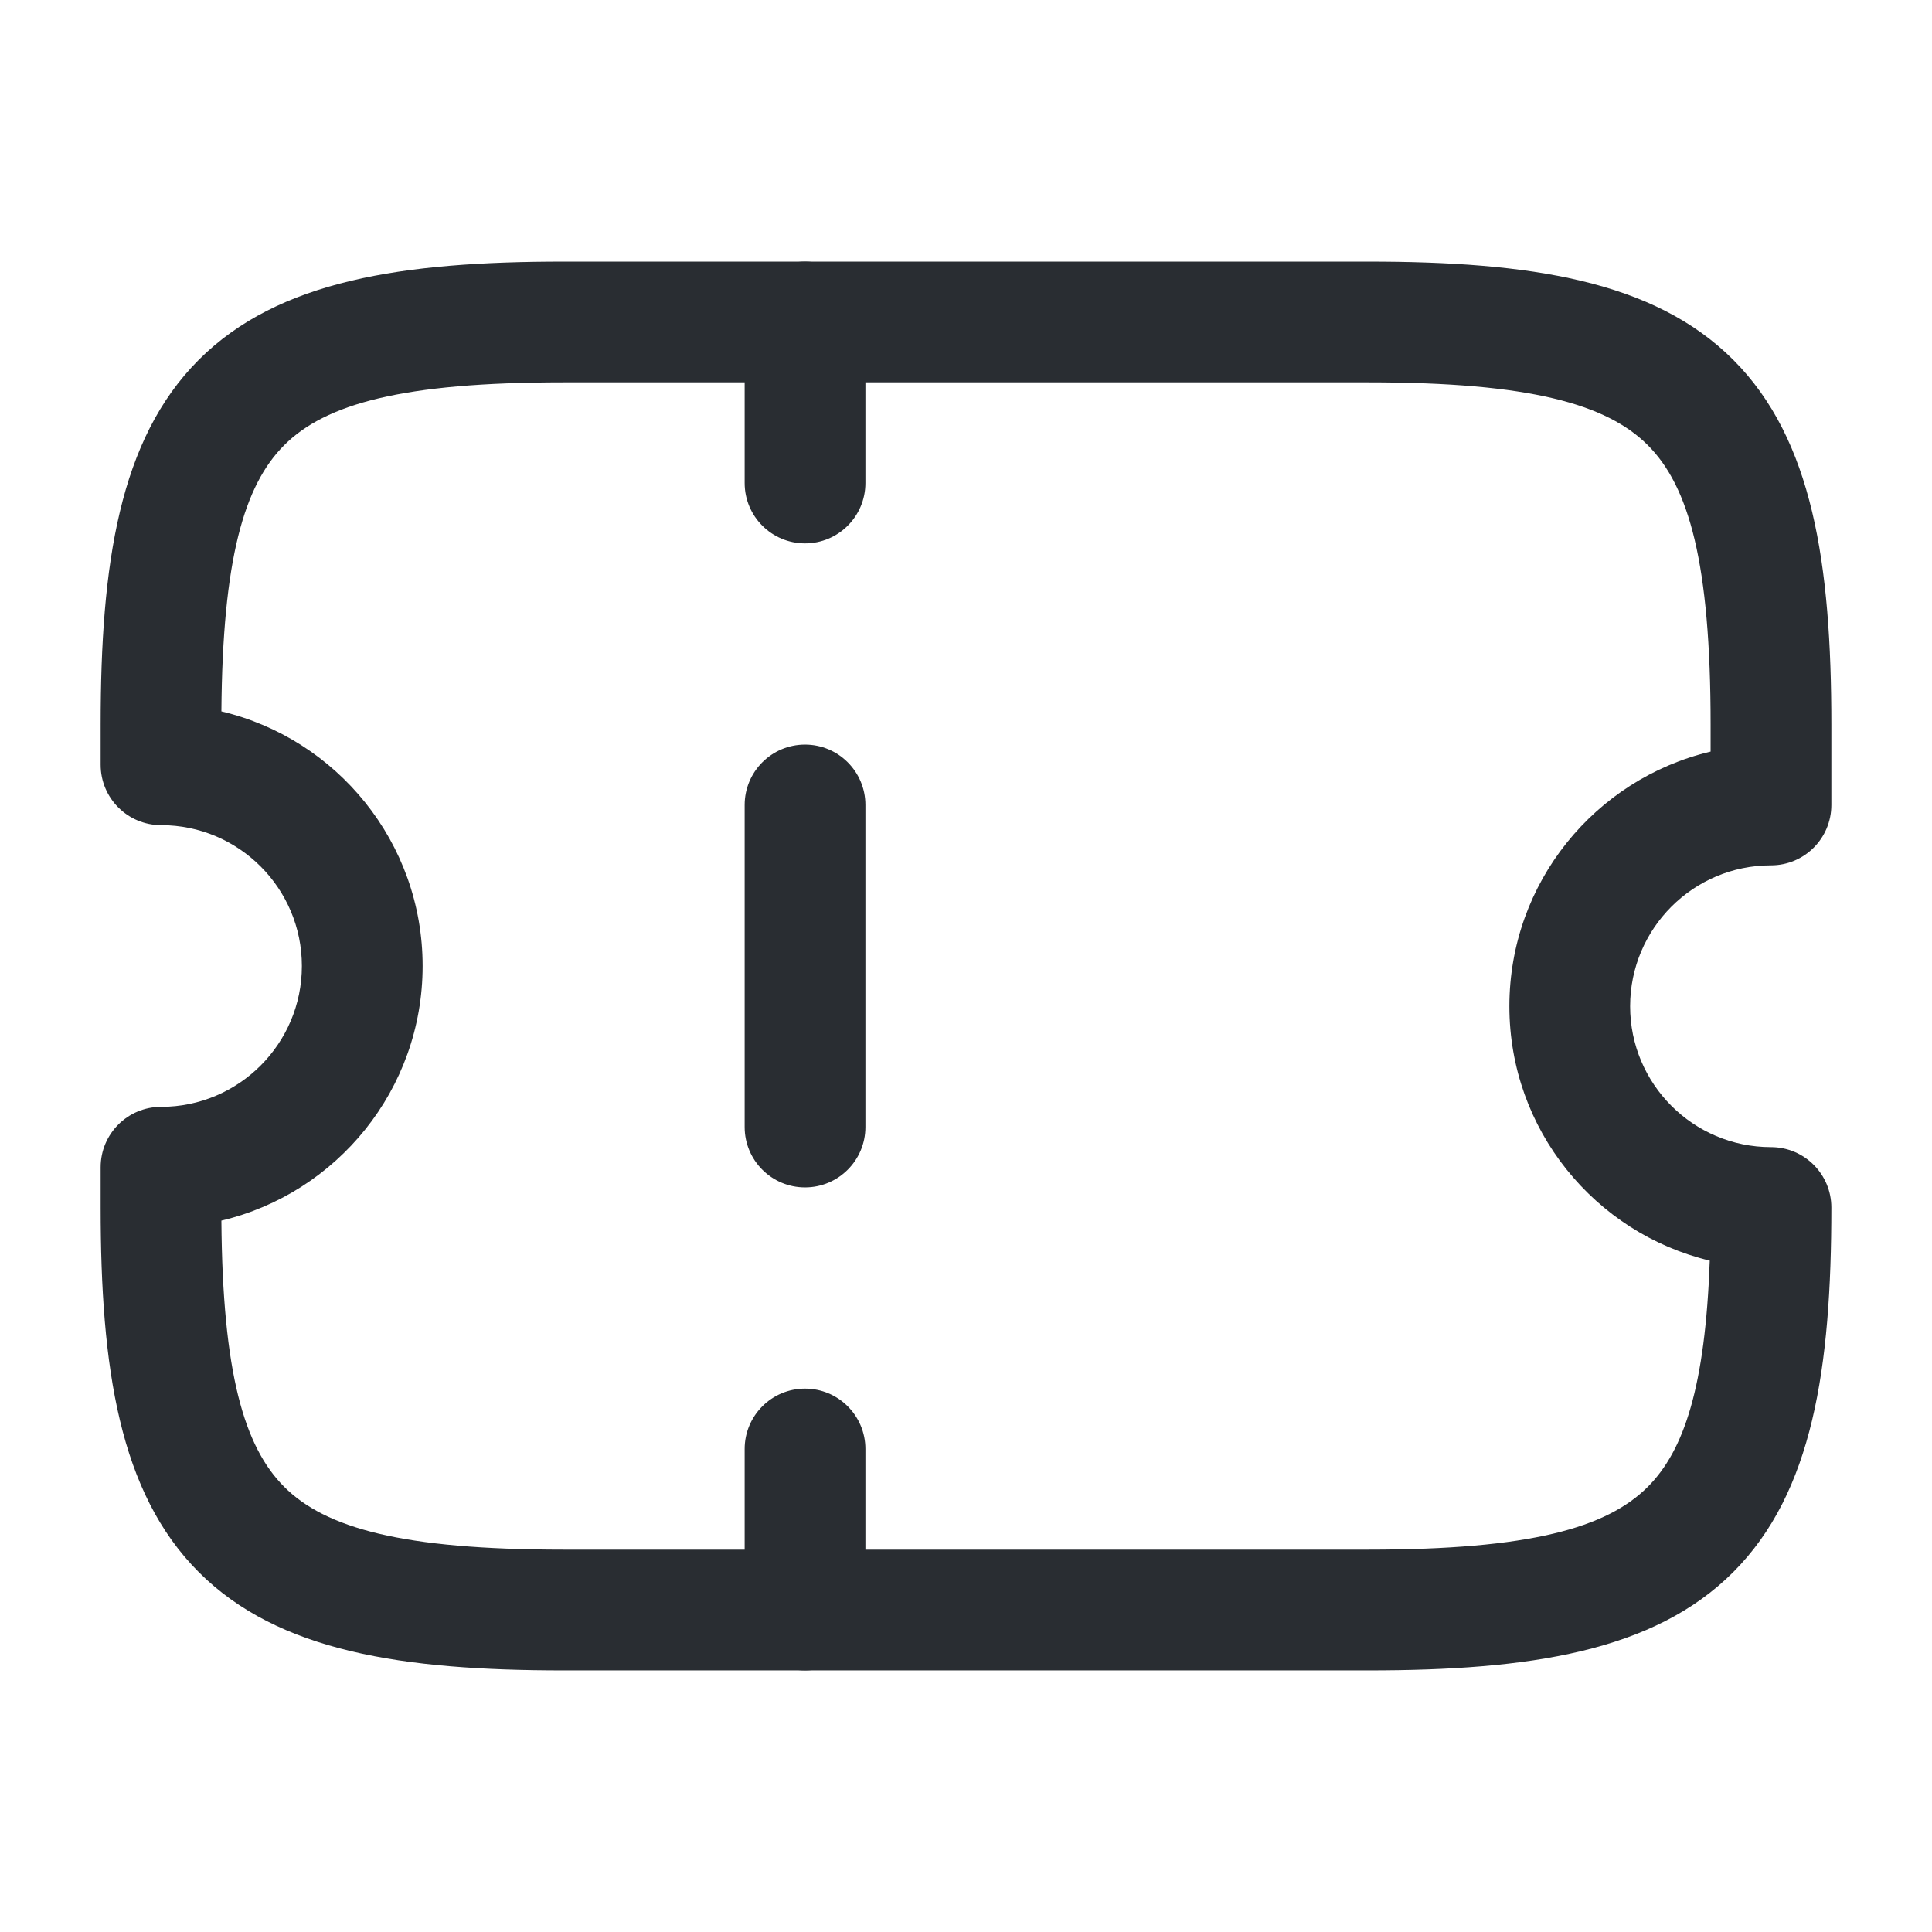
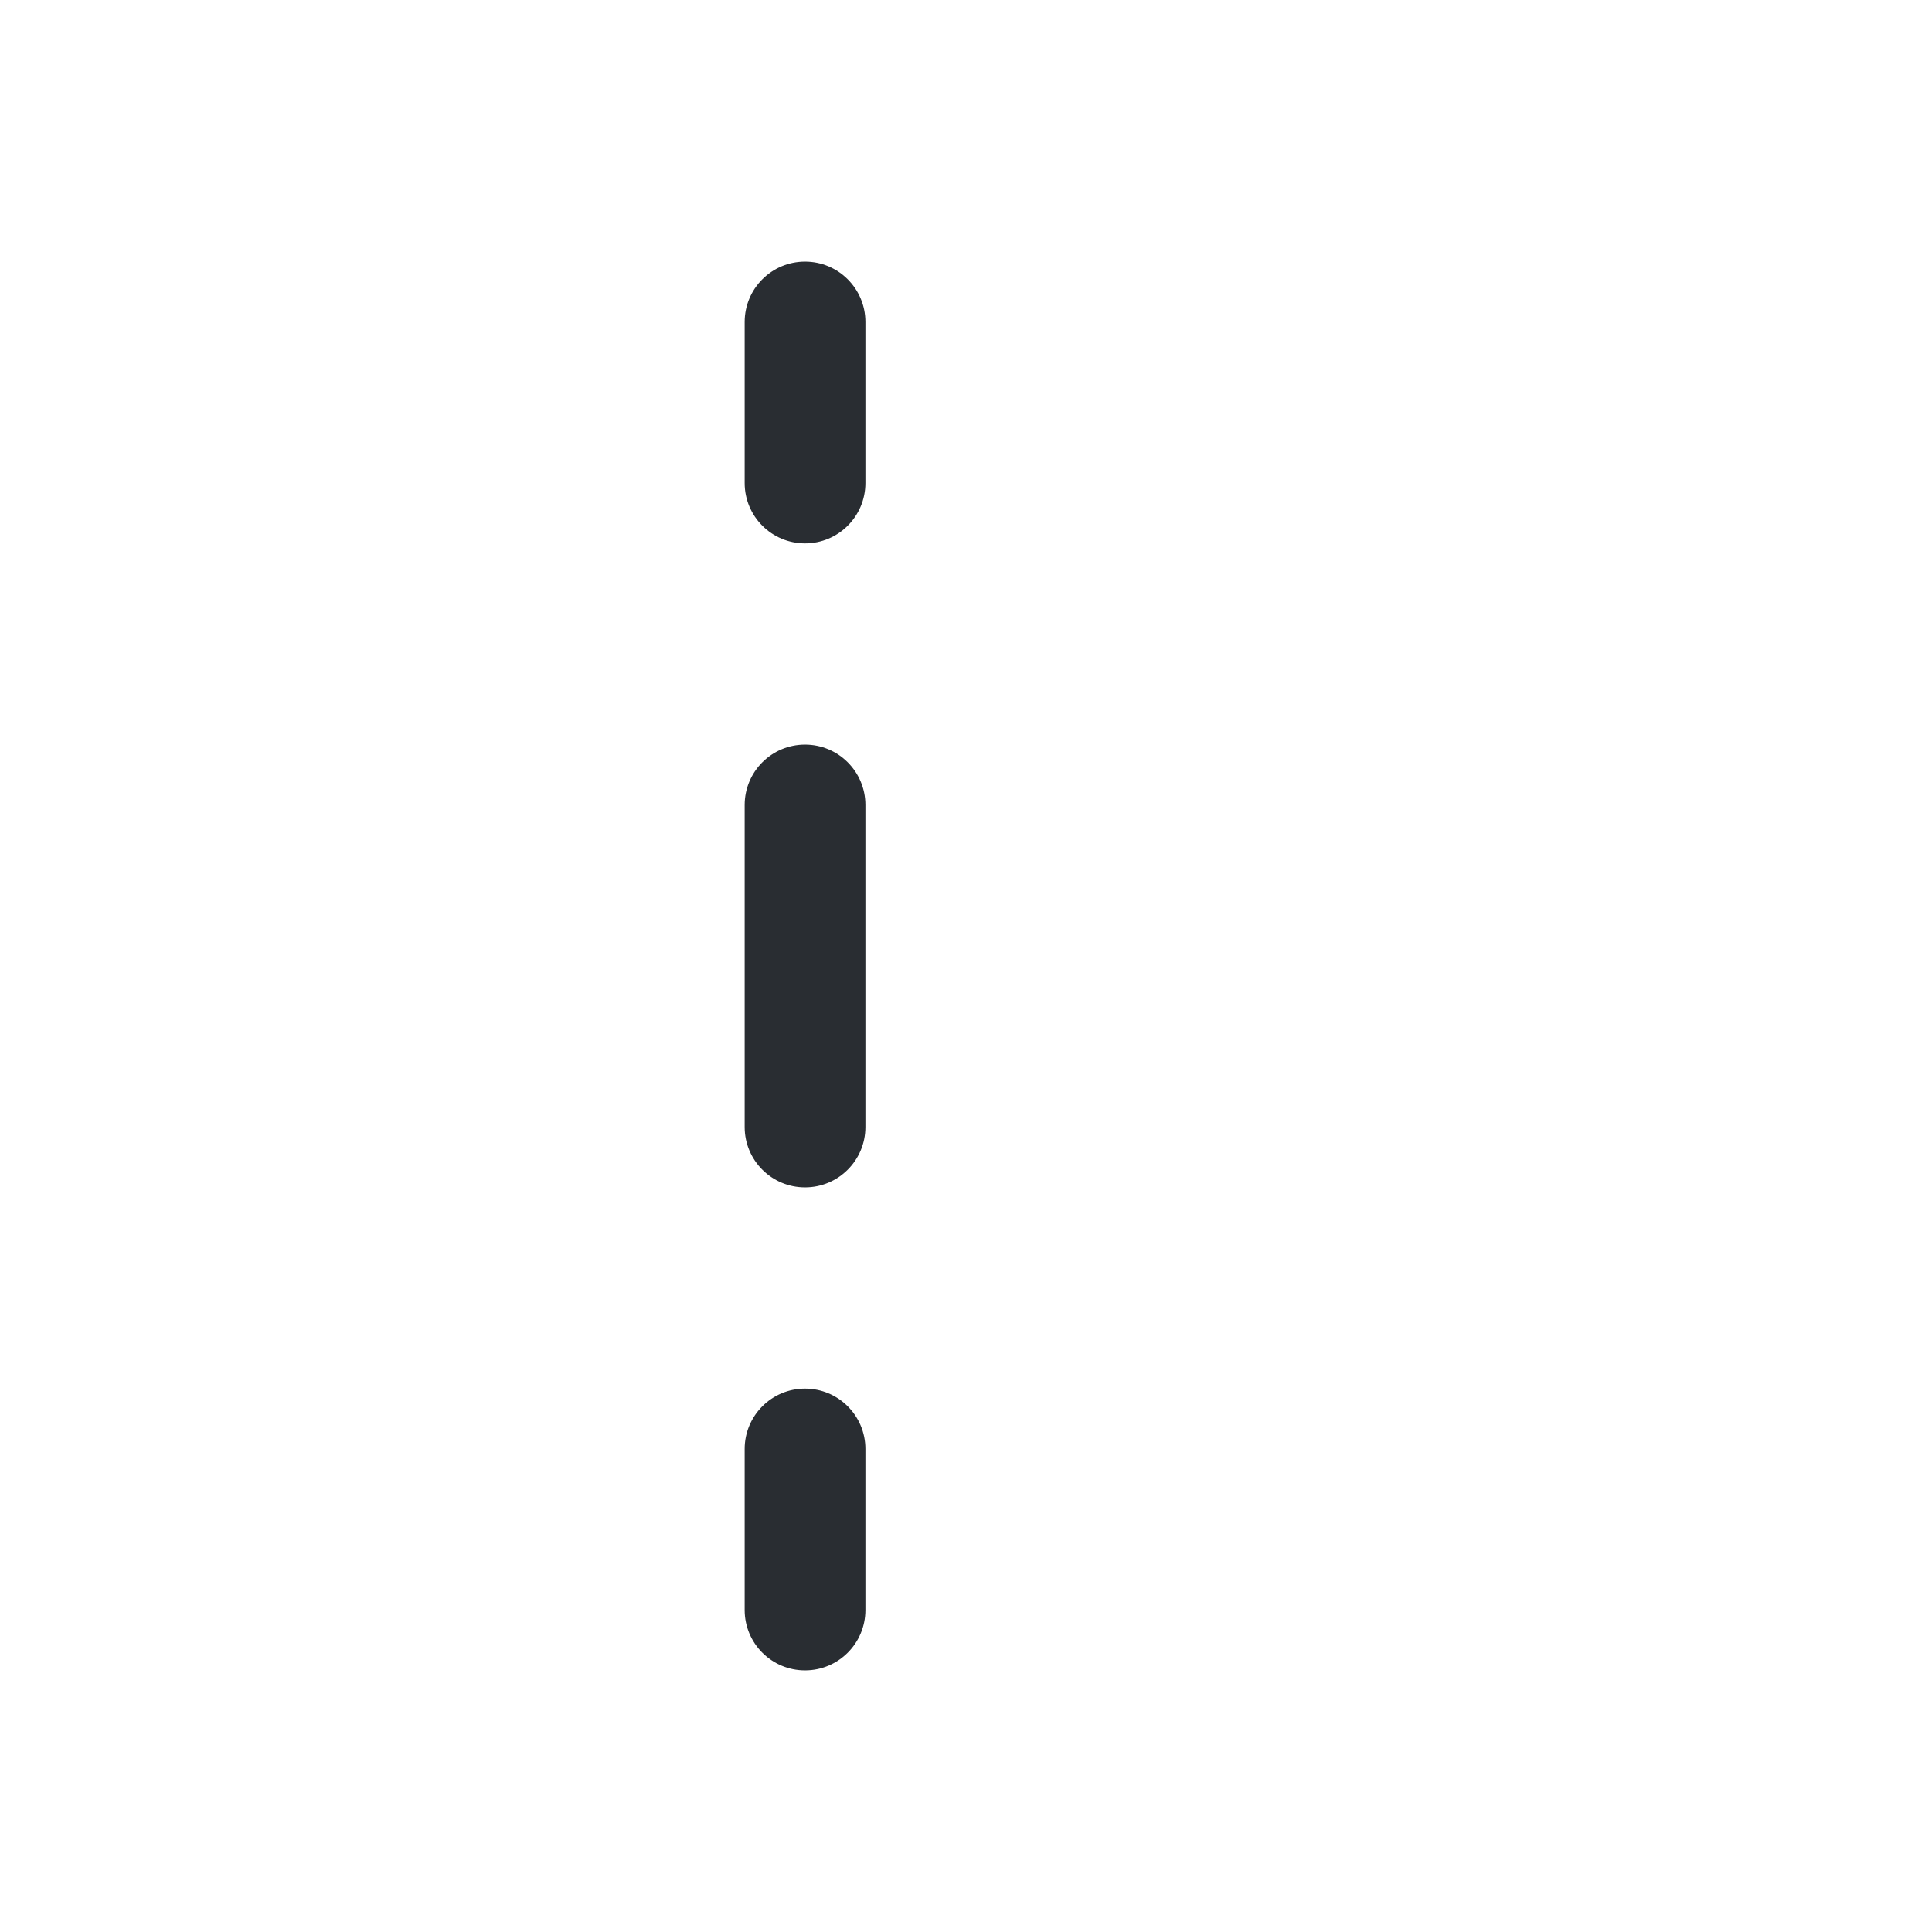
<svg xmlns="http://www.w3.org/2000/svg" width="32" height="32" viewBox="0 0 32 32" fill="none">
-   <path fill-rule="evenodd" clip-rule="evenodd" d="M3.293 5.959C4.611 4.641 6.674 4.333 9.333 4.333H22.666C25.326 4.333 27.389 4.641 28.707 5.959C30.025 7.277 30.333 9.34 30.333 12V13.333C30.333 13.886 29.886 14.333 29.333 14.333C28.046 14.333 27 15.379 27 16.667C27 17.954 28.046 19 29.333 19C29.886 19 30.333 19.448 30.333 20C30.333 22.659 30.025 24.722 28.707 26.04C27.389 27.358 25.326 27.667 22.666 27.667H9.333C6.674 27.667 4.611 27.358 3.293 26.04C1.975 24.722 1.667 22.659 1.667 20V19.333C1.667 18.781 2.114 18.333 2.667 18.333C3.954 18.333 5 17.288 5 16C5 14.712 3.954 13.667 2.667 13.667C2.114 13.667 1.667 13.219 1.667 12.667V12C1.667 9.34 1.975 7.277 3.293 5.959ZM3.667 11.783C5.577 12.235 7 13.952 7 16C7 18.048 5.577 19.765 3.667 20.217C3.686 22.743 4.044 23.963 4.707 24.626C5.389 25.308 6.659 25.667 9.333 25.667H22.666C25.34 25.667 26.611 25.308 27.293 24.626C27.895 24.024 28.245 22.962 28.319 20.88C26.415 20.423 25 18.709 25 16.667C25 14.618 26.423 12.901 28.333 12.449V12C28.333 9.326 27.975 8.056 27.293 7.374C26.611 6.692 25.34 6.333 22.666 6.333H9.333C6.659 6.333 5.389 6.692 4.707 7.374C4.044 8.037 3.686 9.257 3.667 11.783Z" fill="#292D32" />
  <path fill-rule="evenodd" clip-rule="evenodd" d="M13.334 4.333C13.886 4.333 14.334 4.781 14.334 5.333L14.334 8C14.334 8.552 13.886 9 13.334 9C12.781 9 12.334 8.552 12.334 8L12.334 5.333C12.334 4.781 12.781 4.333 13.334 4.333ZM13.334 12.333C13.886 12.333 14.334 12.781 14.334 13.333L14.334 18.667C14.334 19.219 13.886 19.667 13.334 19.667C12.781 19.667 12.334 19.219 12.334 18.667L12.334 13.333C12.334 12.781 12.781 12.333 13.334 12.333ZM13.334 23C13.886 23 14.334 23.448 14.334 24L14.334 26.667C14.334 27.219 13.886 27.667 13.334 27.667C12.781 27.667 12.334 27.219 12.334 26.667L12.334 24C12.334 23.448 12.781 23 13.334 23Z" fill="#292D32" />
</svg>